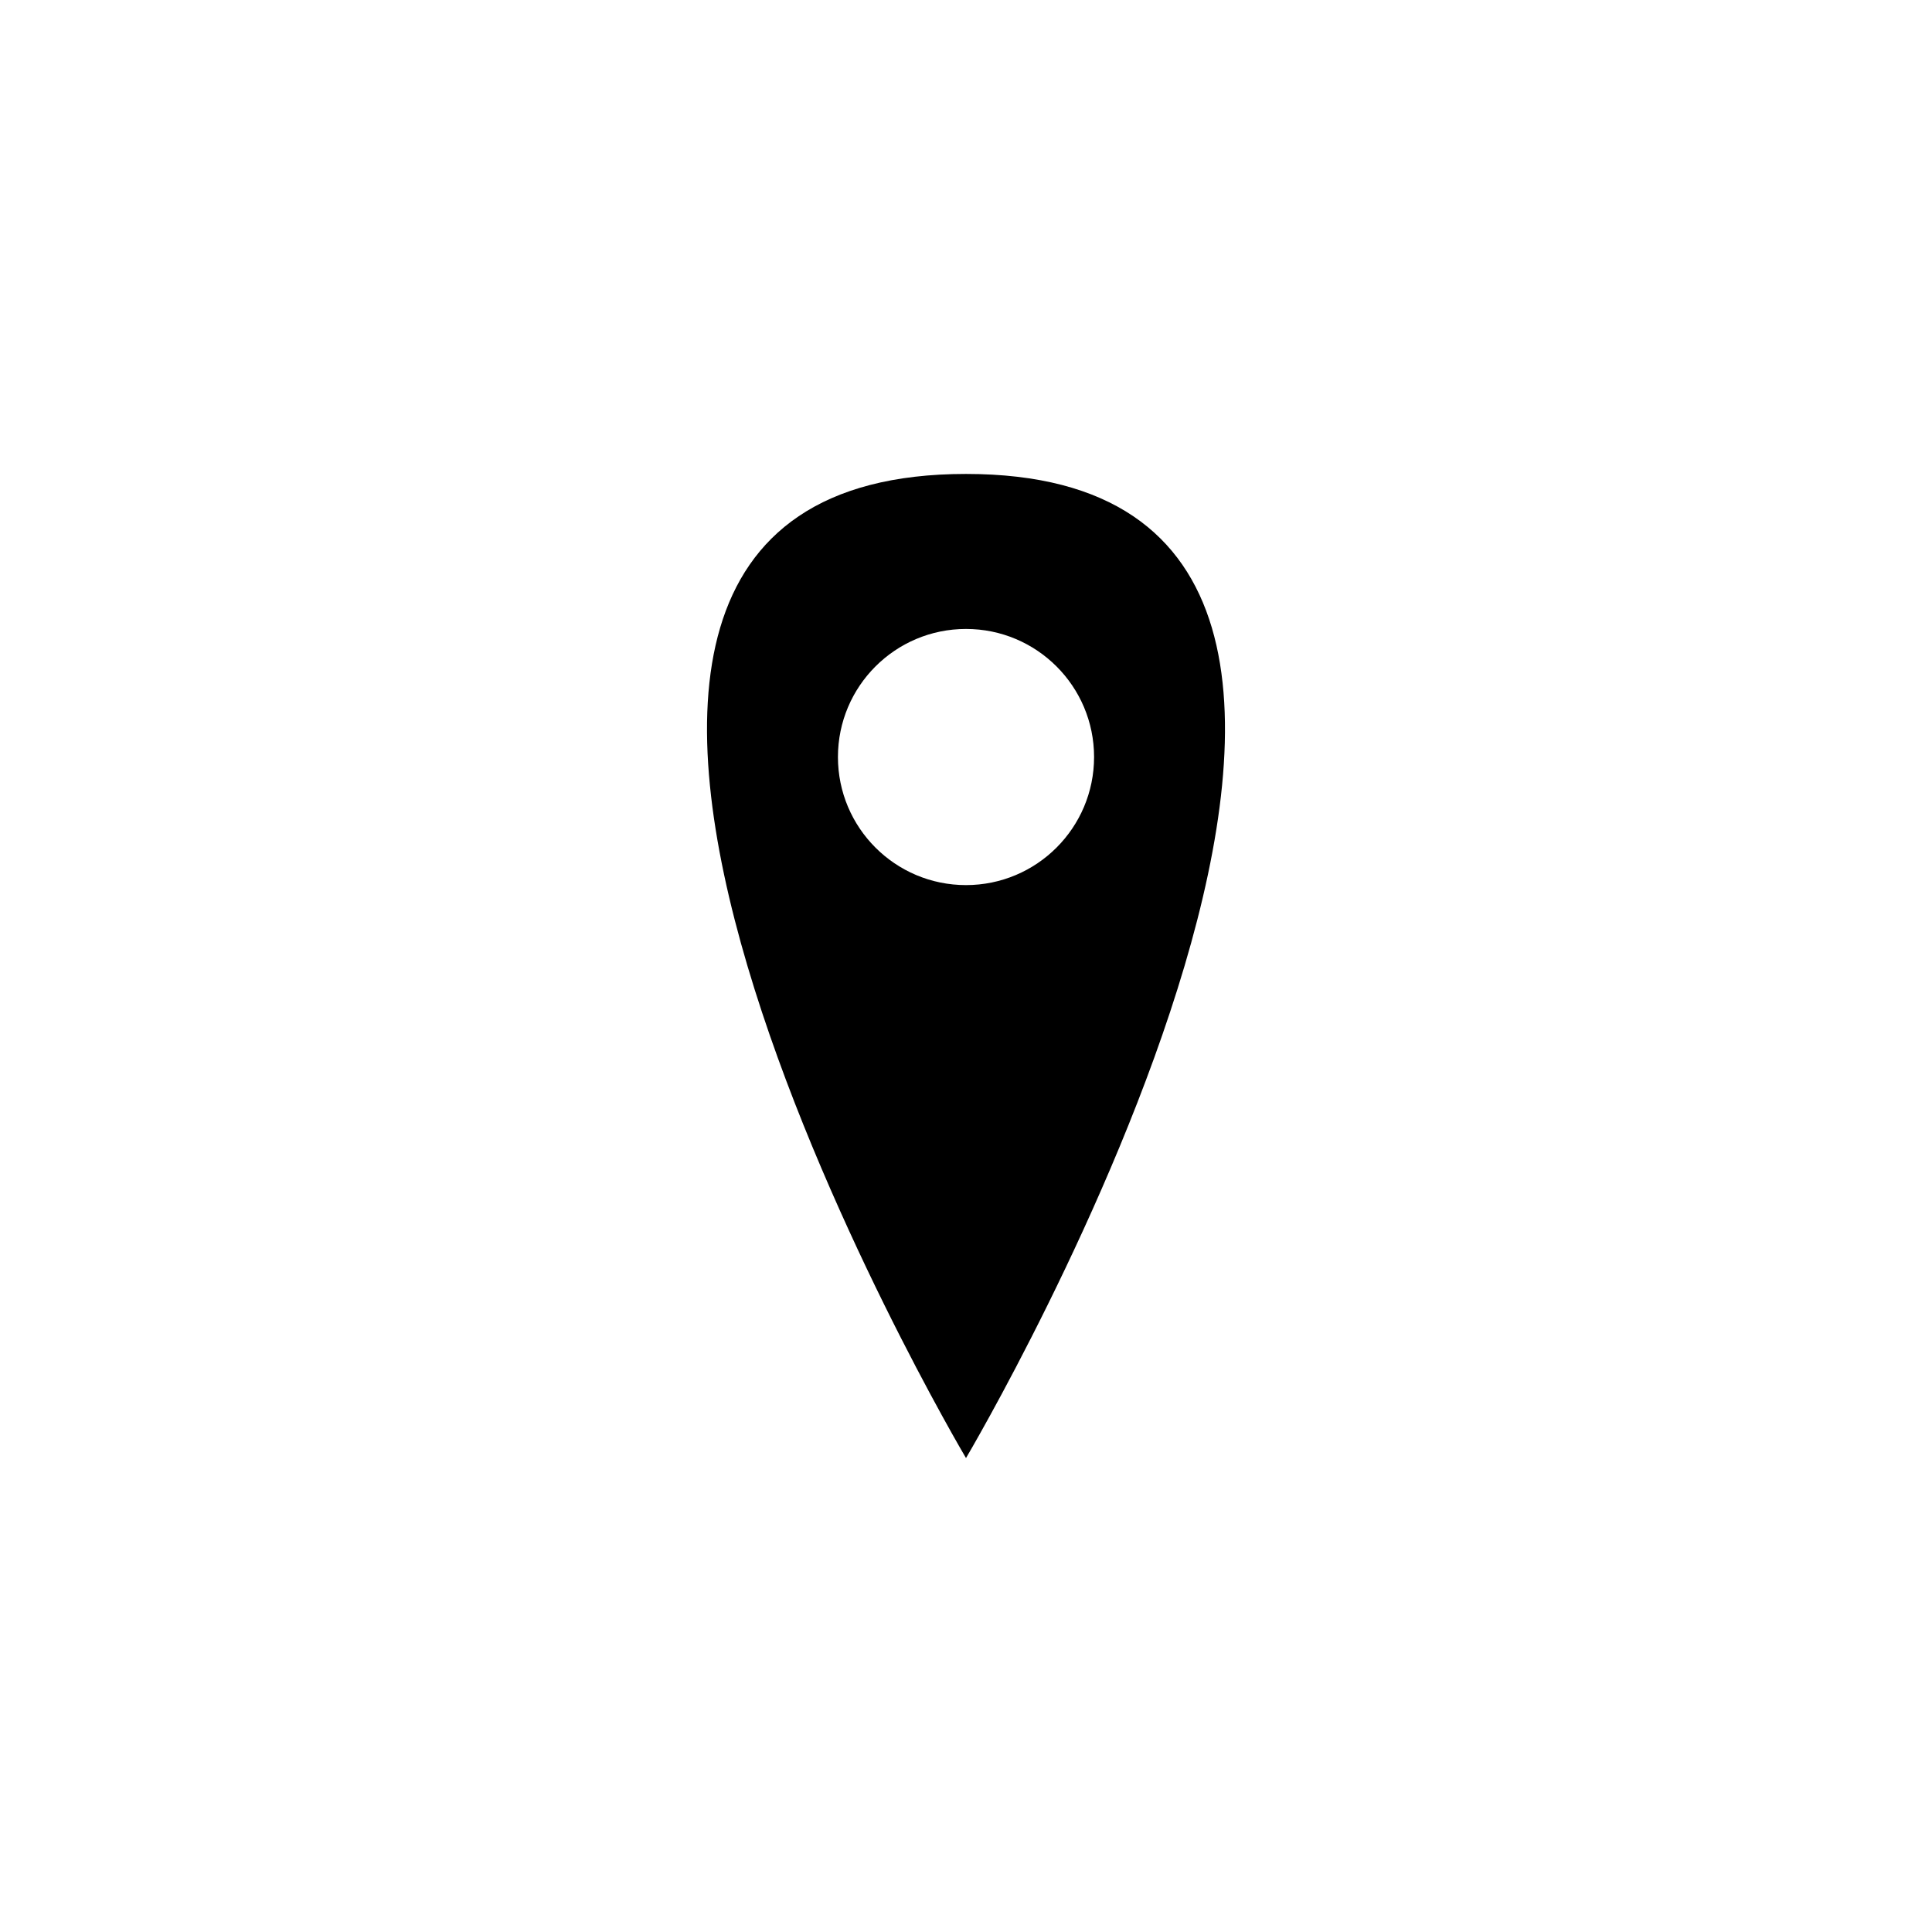
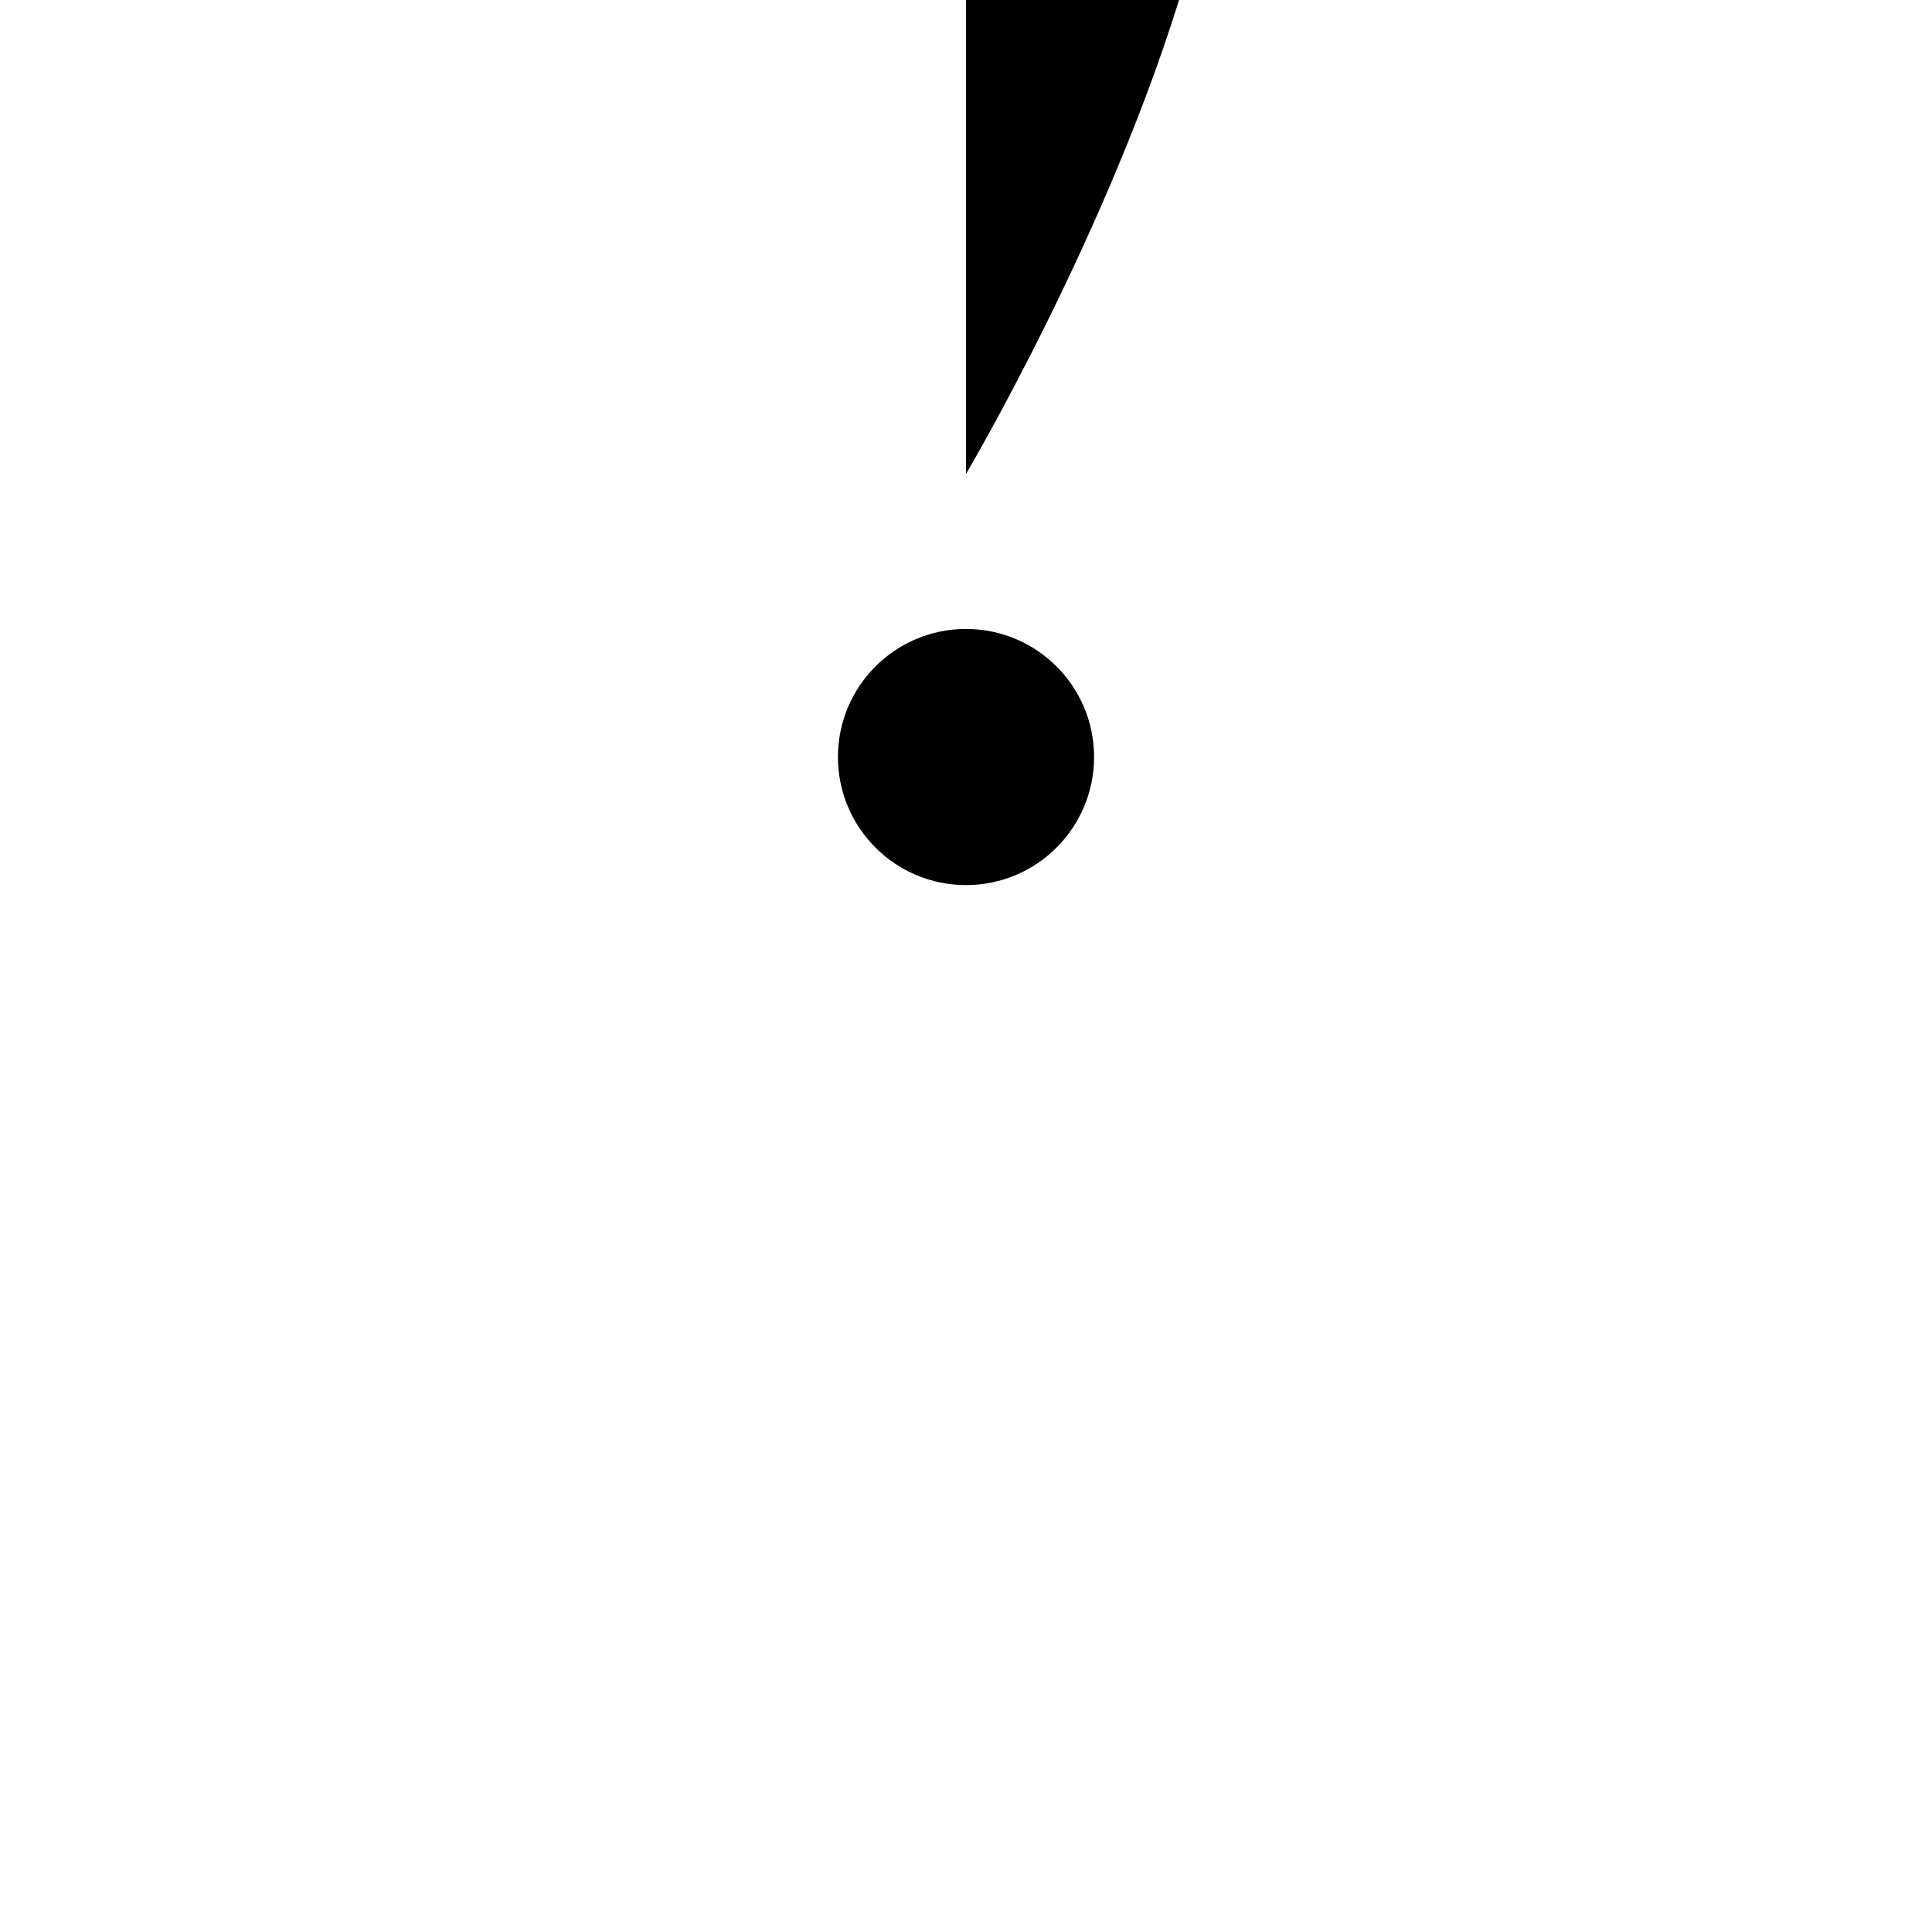
<svg xmlns="http://www.w3.org/2000/svg" fill="#000000" width="800px" height="800px" version="1.1" viewBox="144 144 512 512">
-   <path d="m400 269.6c-154.43 0 0 260.8 0 260.8s154.43-260.8 0-260.8zm0 108.96c-18.742 0-33.938-15.195-33.938-33.941 0-18.742 15.195-33.941 33.938-33.941 18.746 0 33.941 15.195 33.941 33.941-0.004 18.746-15.199 33.941-33.941 33.941z" />
+   <path d="m400 269.6s154.43-260.8 0-260.8zm0 108.96c-18.742 0-33.938-15.195-33.938-33.941 0-18.742 15.195-33.941 33.938-33.941 18.746 0 33.941 15.195 33.941 33.941-0.004 18.746-15.199 33.941-33.941 33.941z" />
</svg>